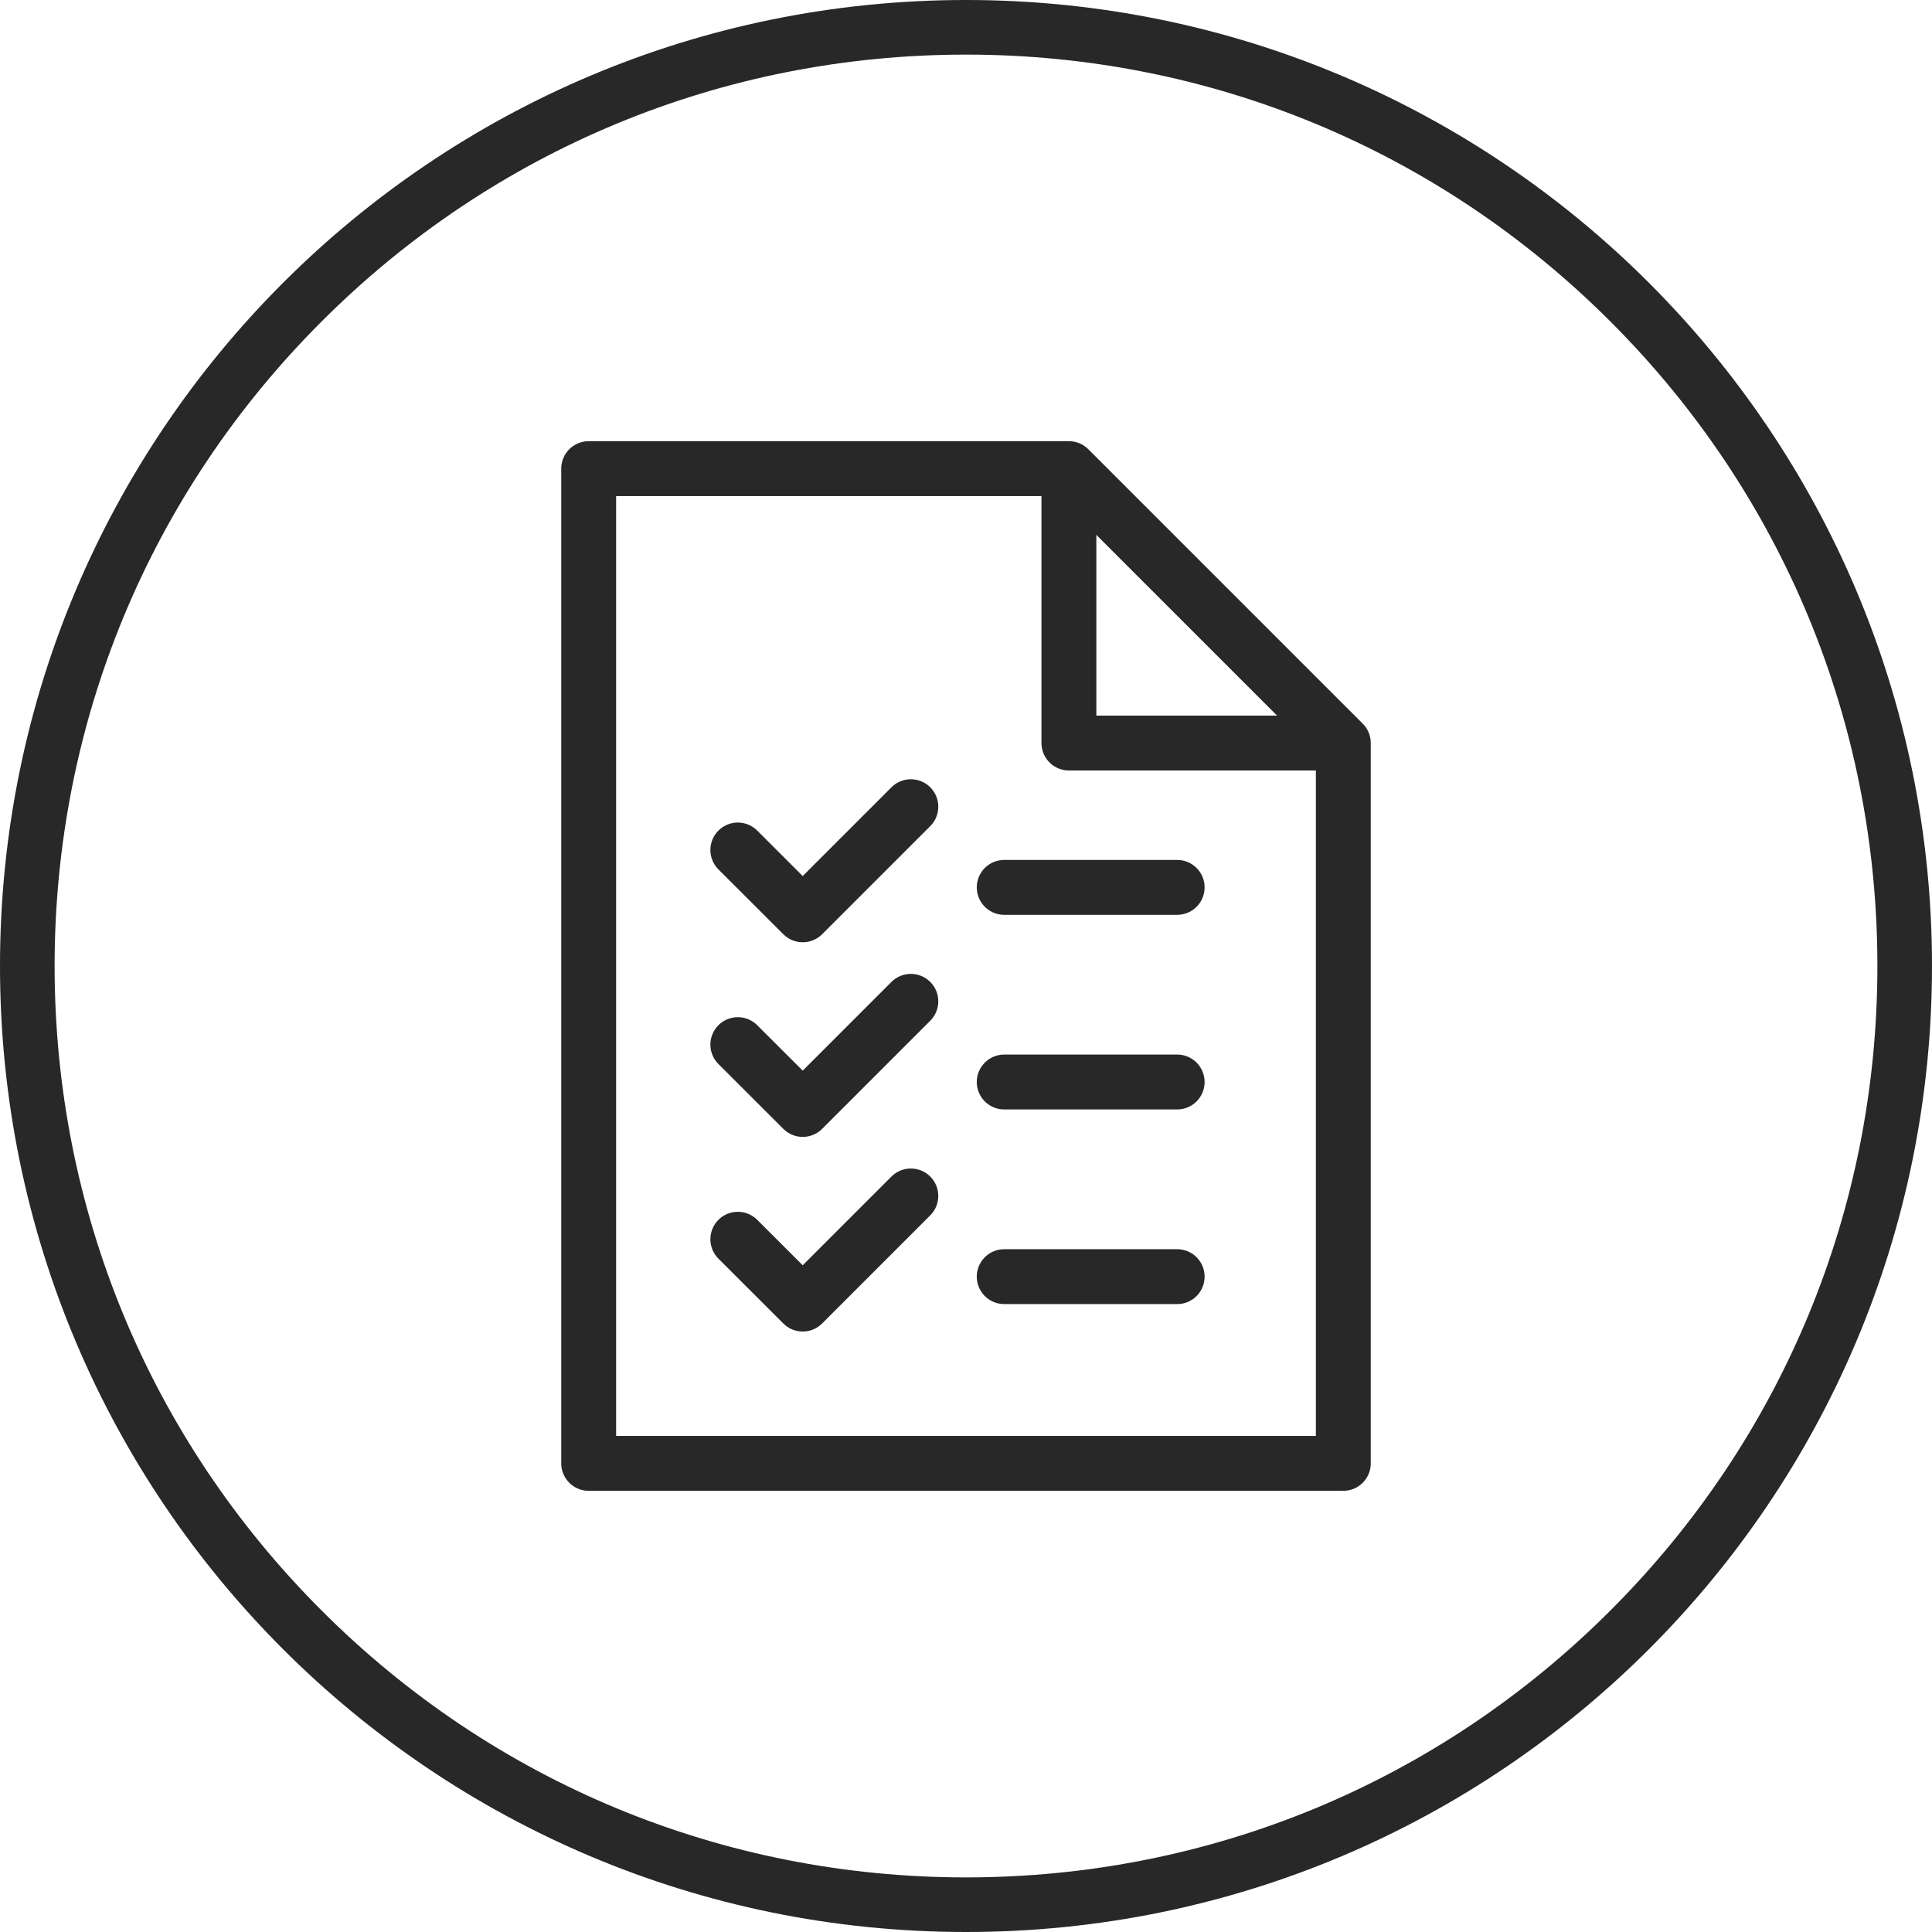
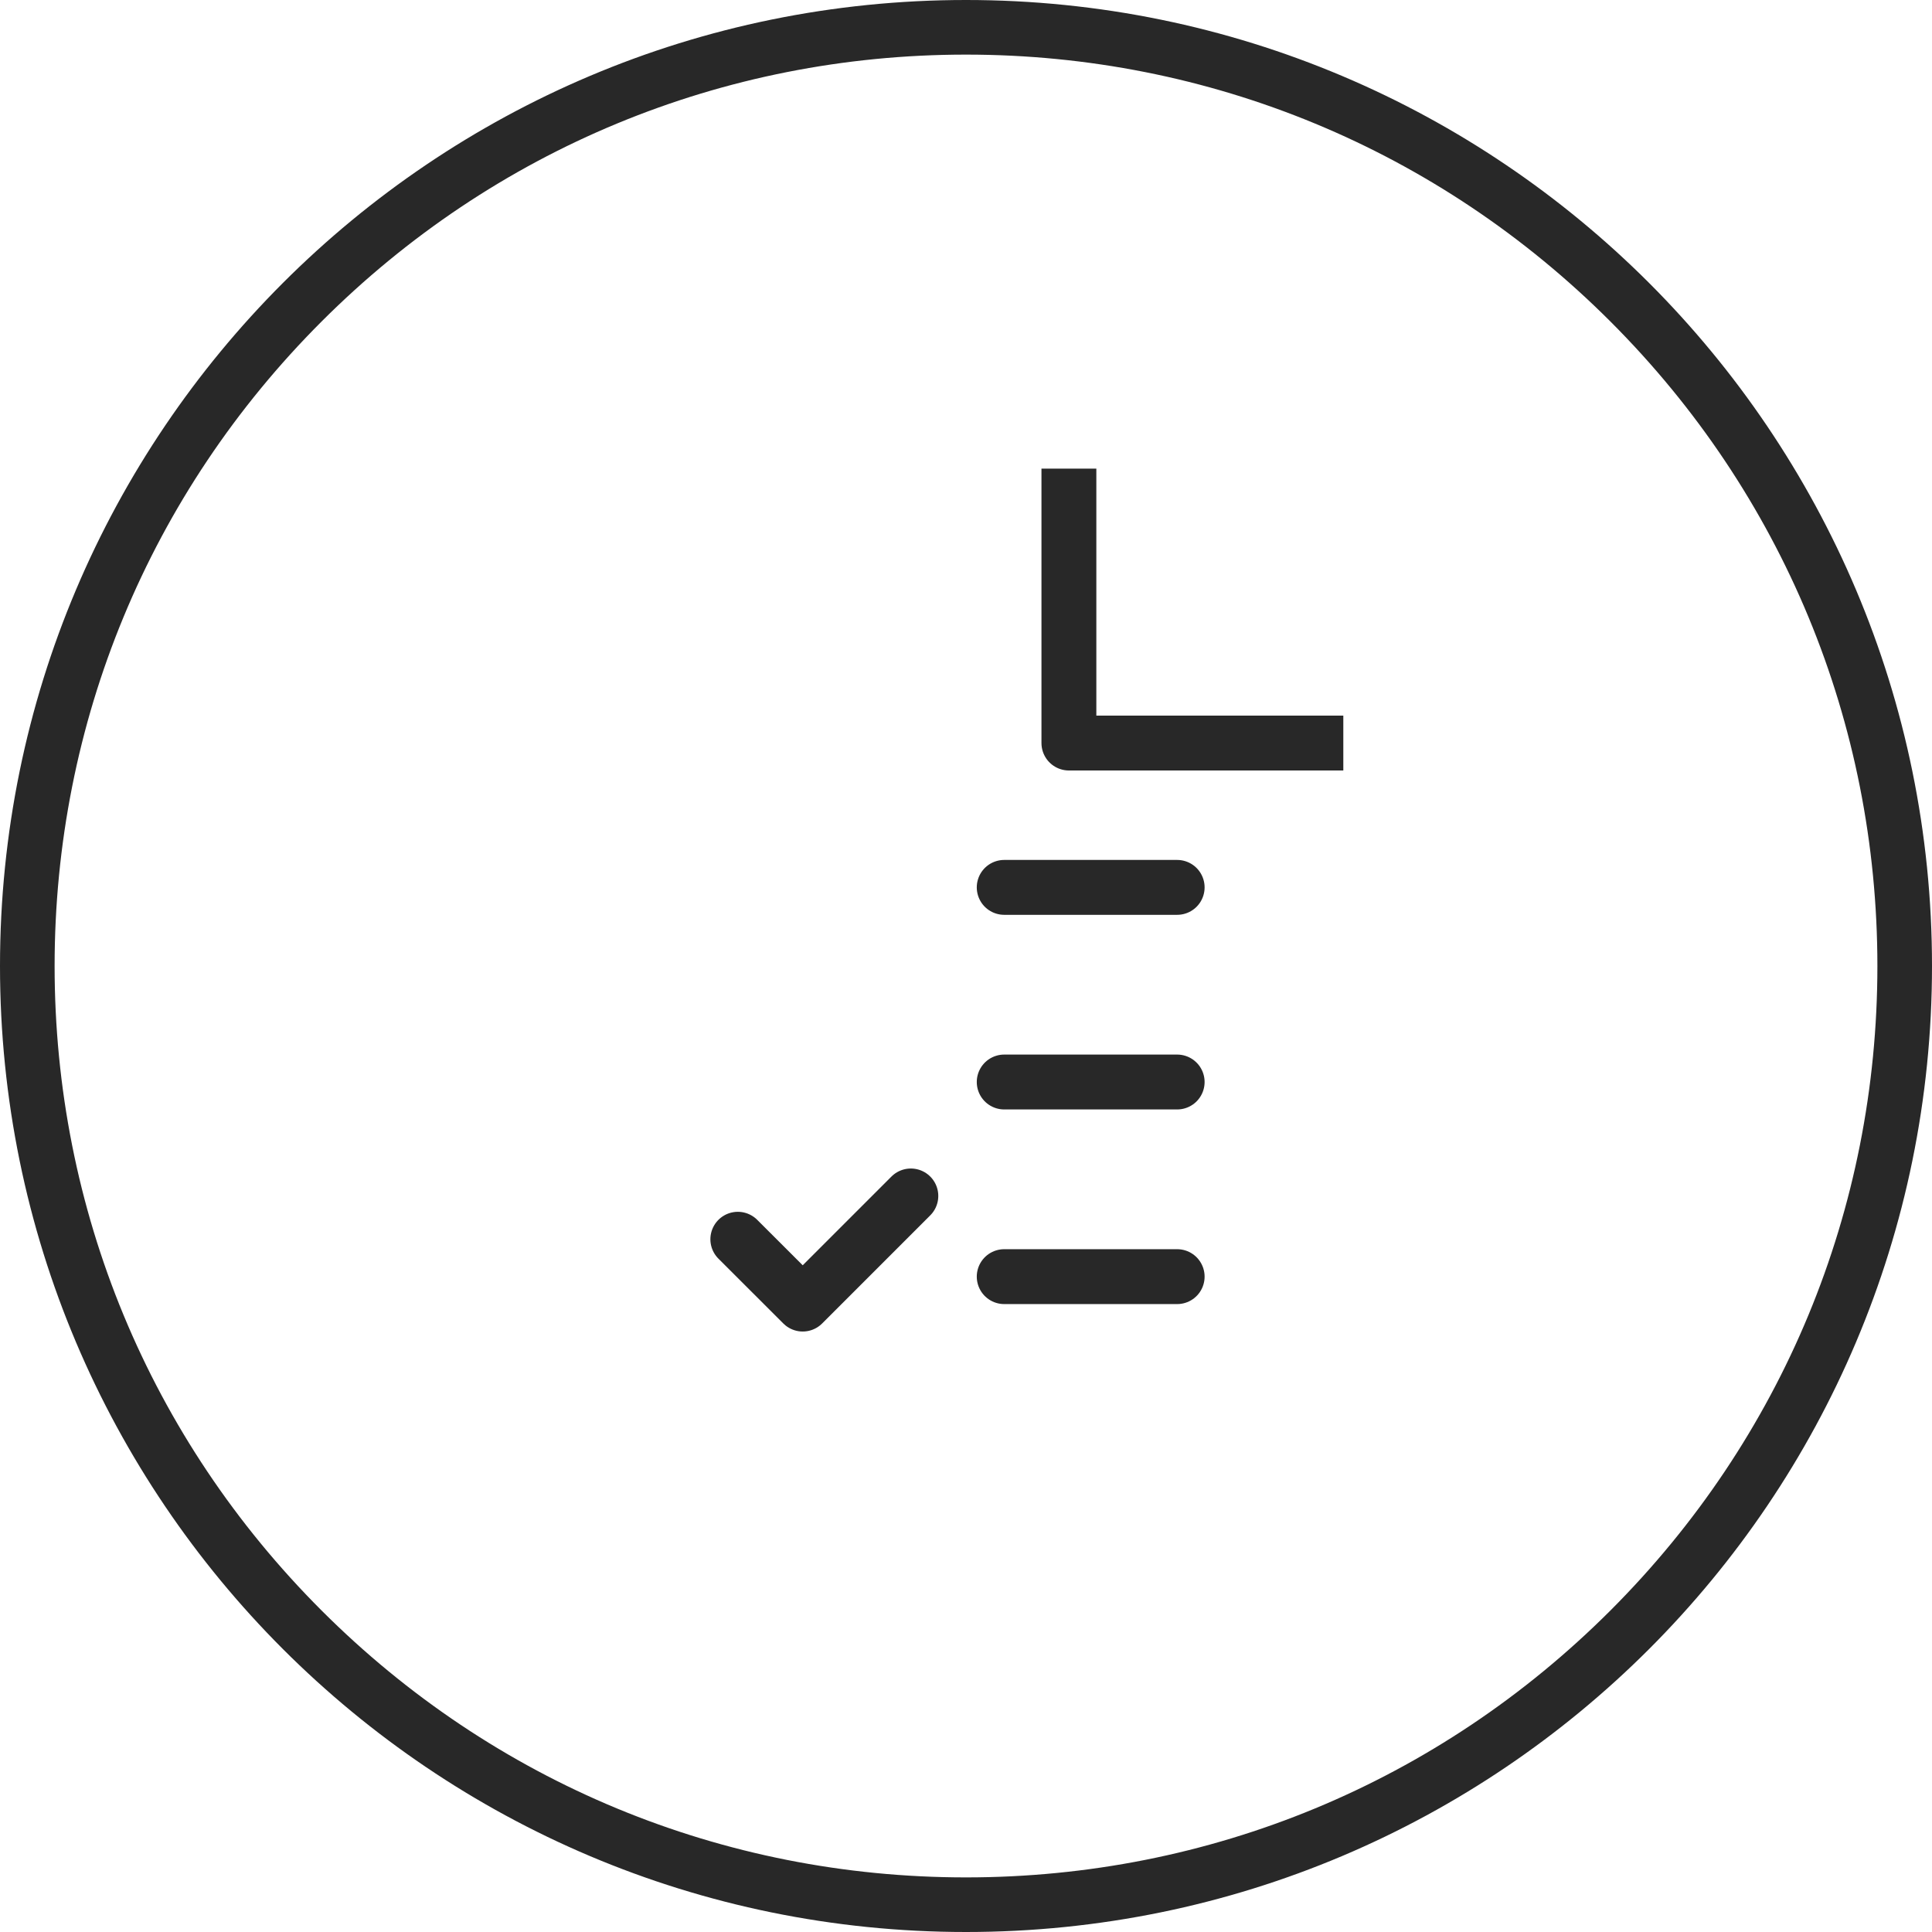
<svg xmlns="http://www.w3.org/2000/svg" id="Ebene_2" data-name="Ebene 2" viewBox="0 0 281.62 281.62">
  <defs>
    <style>
      .cls-1, .cls-2, .cls-3 {
        fill: none;
        stroke: #282828;
        stroke-width: 8px;
      }

      .cls-1, .cls-3 {
        stroke-linejoin: round;
      }

      .cls-4 {
        fill: #282828;
      }

      .cls-2 {
        stroke-miterlimit: 10;
      }

      .cls-2, .cls-3 {
        stroke-linecap: round;
      }
    </style>
  </defs>
  <g id="Circle_Black" data-name="Circle Black">
    <path class="cls-4" d="m140.81,7.96c35.49,0,68.85,13.82,93.94,38.91s38.91,58.45,38.91,93.94-13.82,68.85-38.91,93.94-58.45,38.91-93.94,38.91-68.85-13.82-93.94-38.91S7.96,176.3,7.96,140.81s13.82-68.85,38.91-93.94S105.33,7.96,140.81,7.96m0-7.96C63.04,0,0,63.04,0,140.81s63.04,140.81,140.81,140.81,140.81-63.04,140.81-140.81S218.58,0,140.81,0h0Z" />
  </g>
  <g id="Icons_Black" data-name="Icons Black">
-     <polygon class="cls-3" points="195.81 213.31 85.81 213.31 85.81 68.31 155.81 68.31 195.81 108.31 195.81 213.31" />
    <polyline class="cls-1" points="155.81 68.31 155.81 108.31 195.81 108.31" />
    <line class="cls-2" x1="146.38" y1="129.35" x2="171.59" y2="129.35" />
    <line class="cls-2" x1="146.38" y1="157.72" x2="171.59" y2="157.72" />
    <line class="cls-2" x1="146.38" y1="186.09" x2="171.59" y2="186.09" />
-     <polyline class="cls-3" points="132.77 117.59 117.01 133.35 107.55 123.9" />
-     <polyline class="cls-3" points="132.77 145.96 117.01 161.72 107.55 152.27" />
    <polyline class="cls-3" points="132.77 174.33 117.01 190.09 107.55 180.64" />
  </g>
</svg>